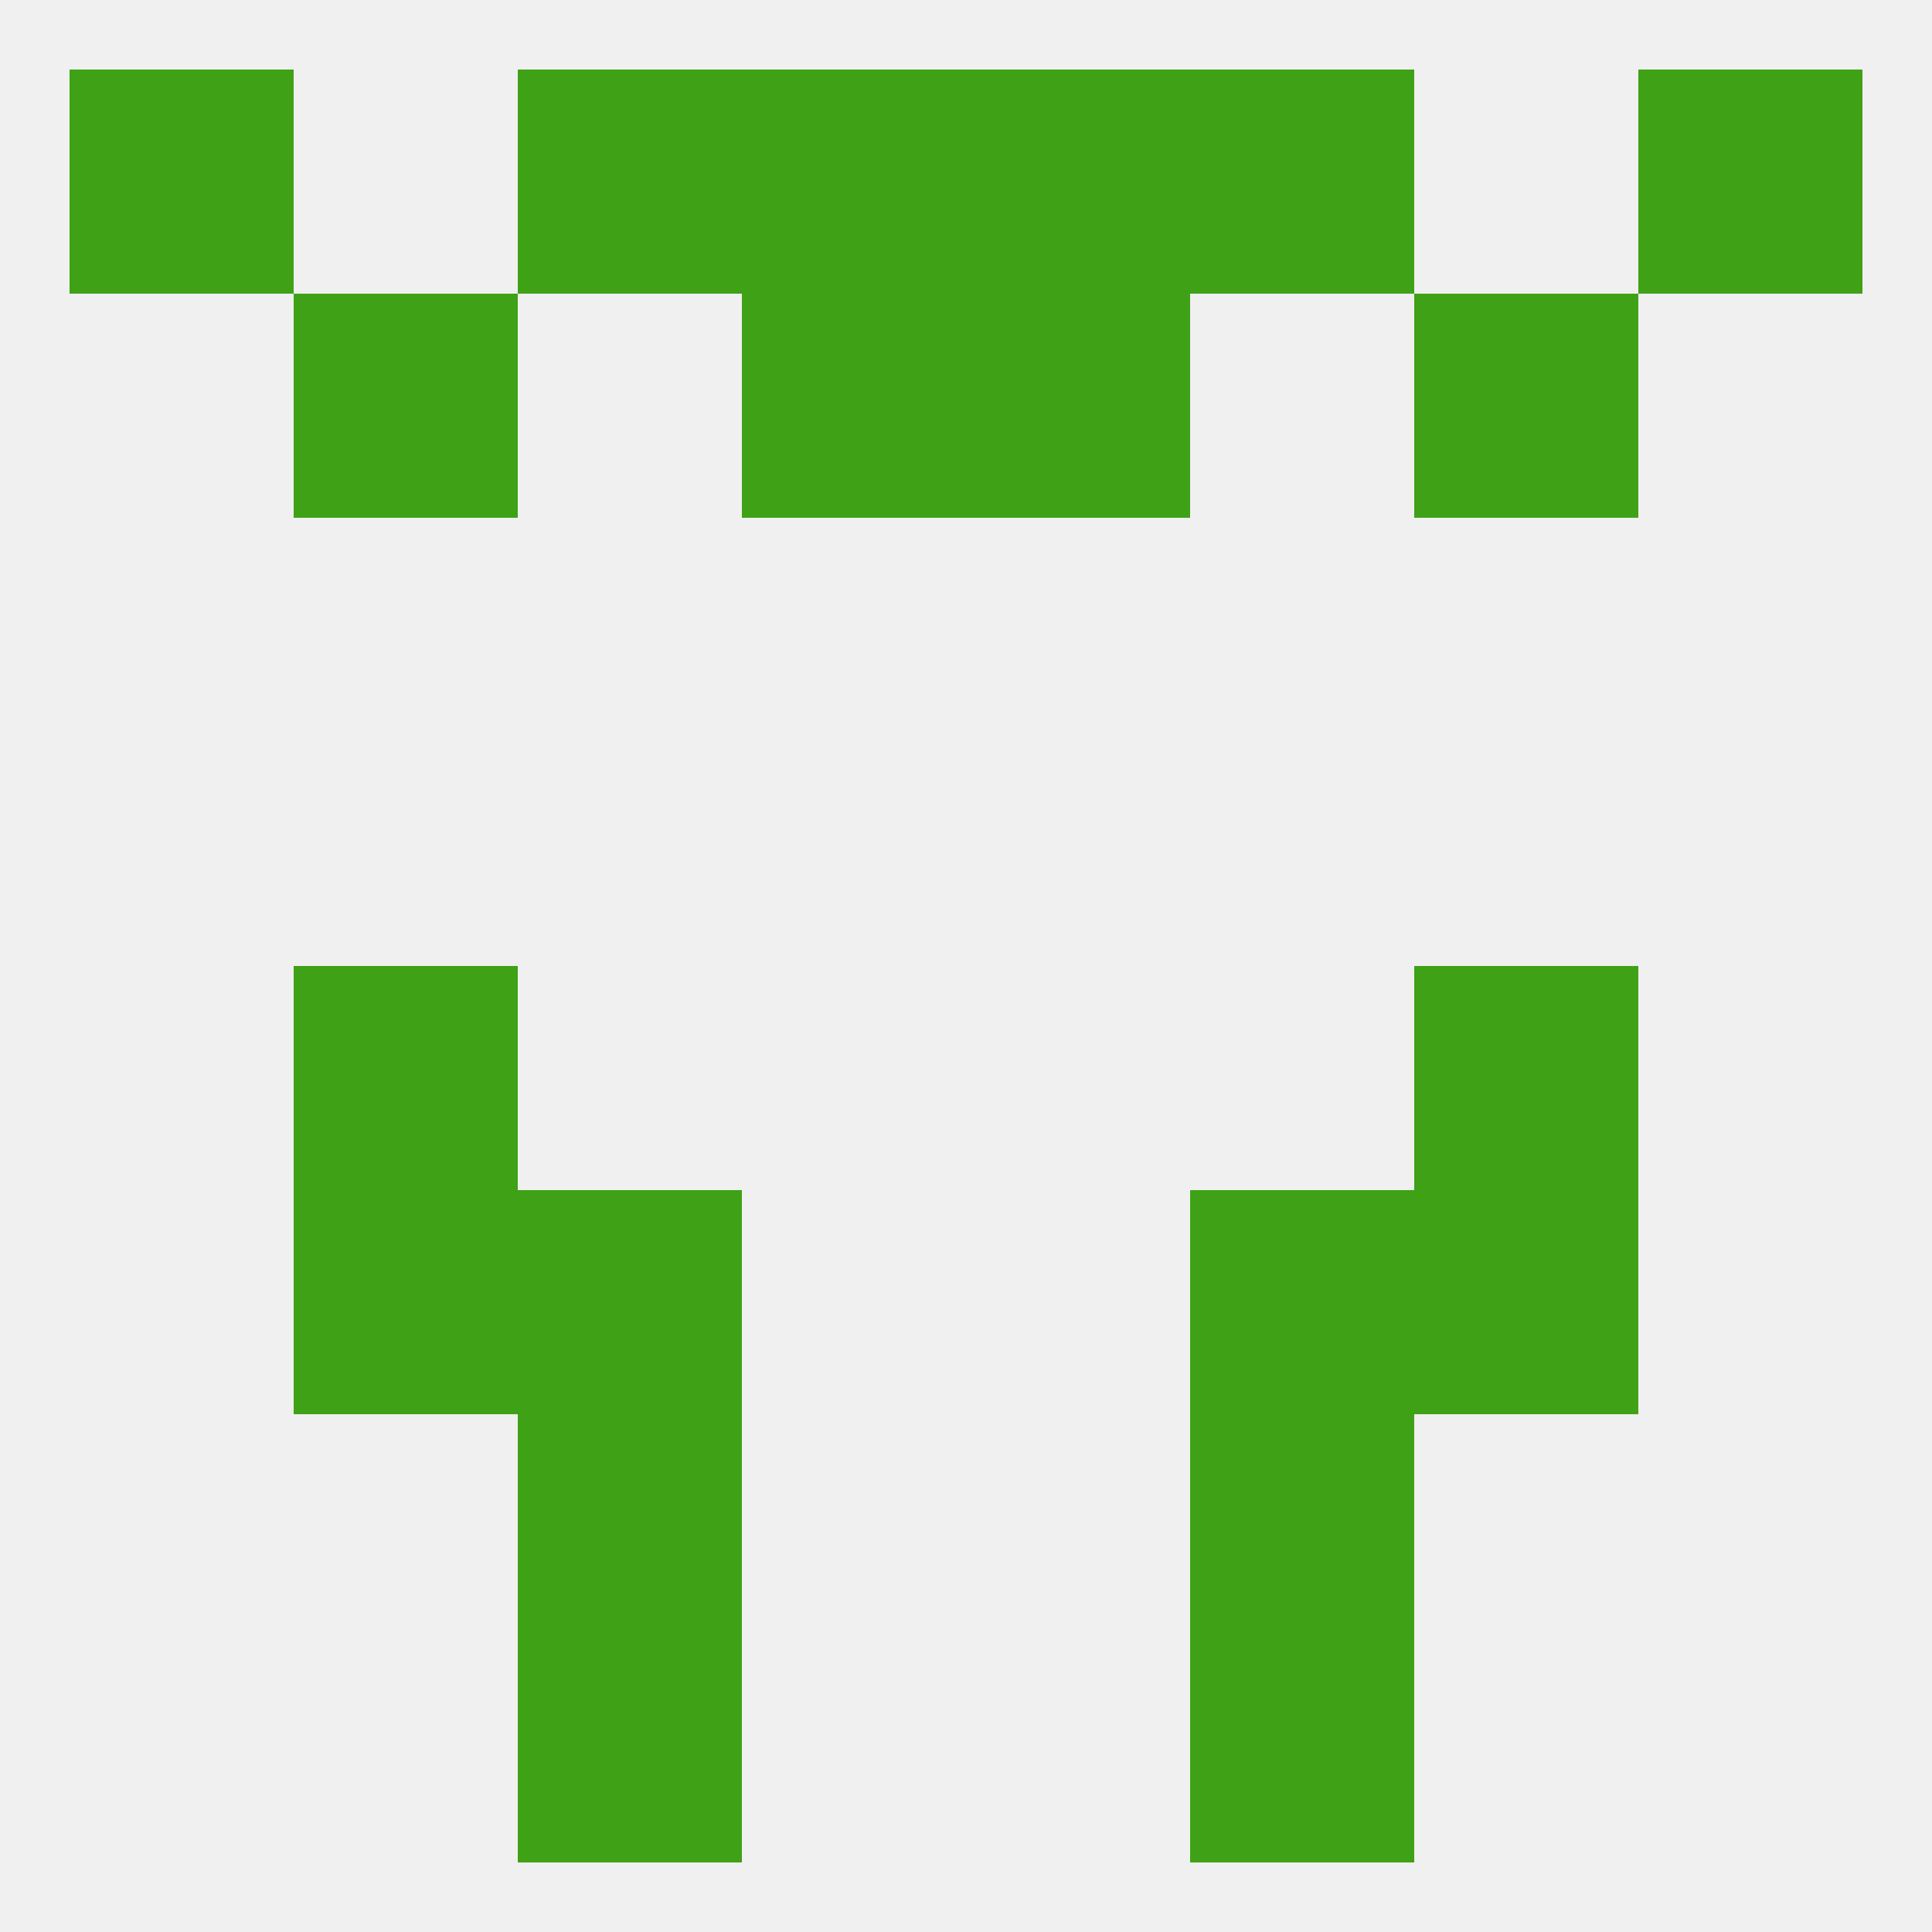
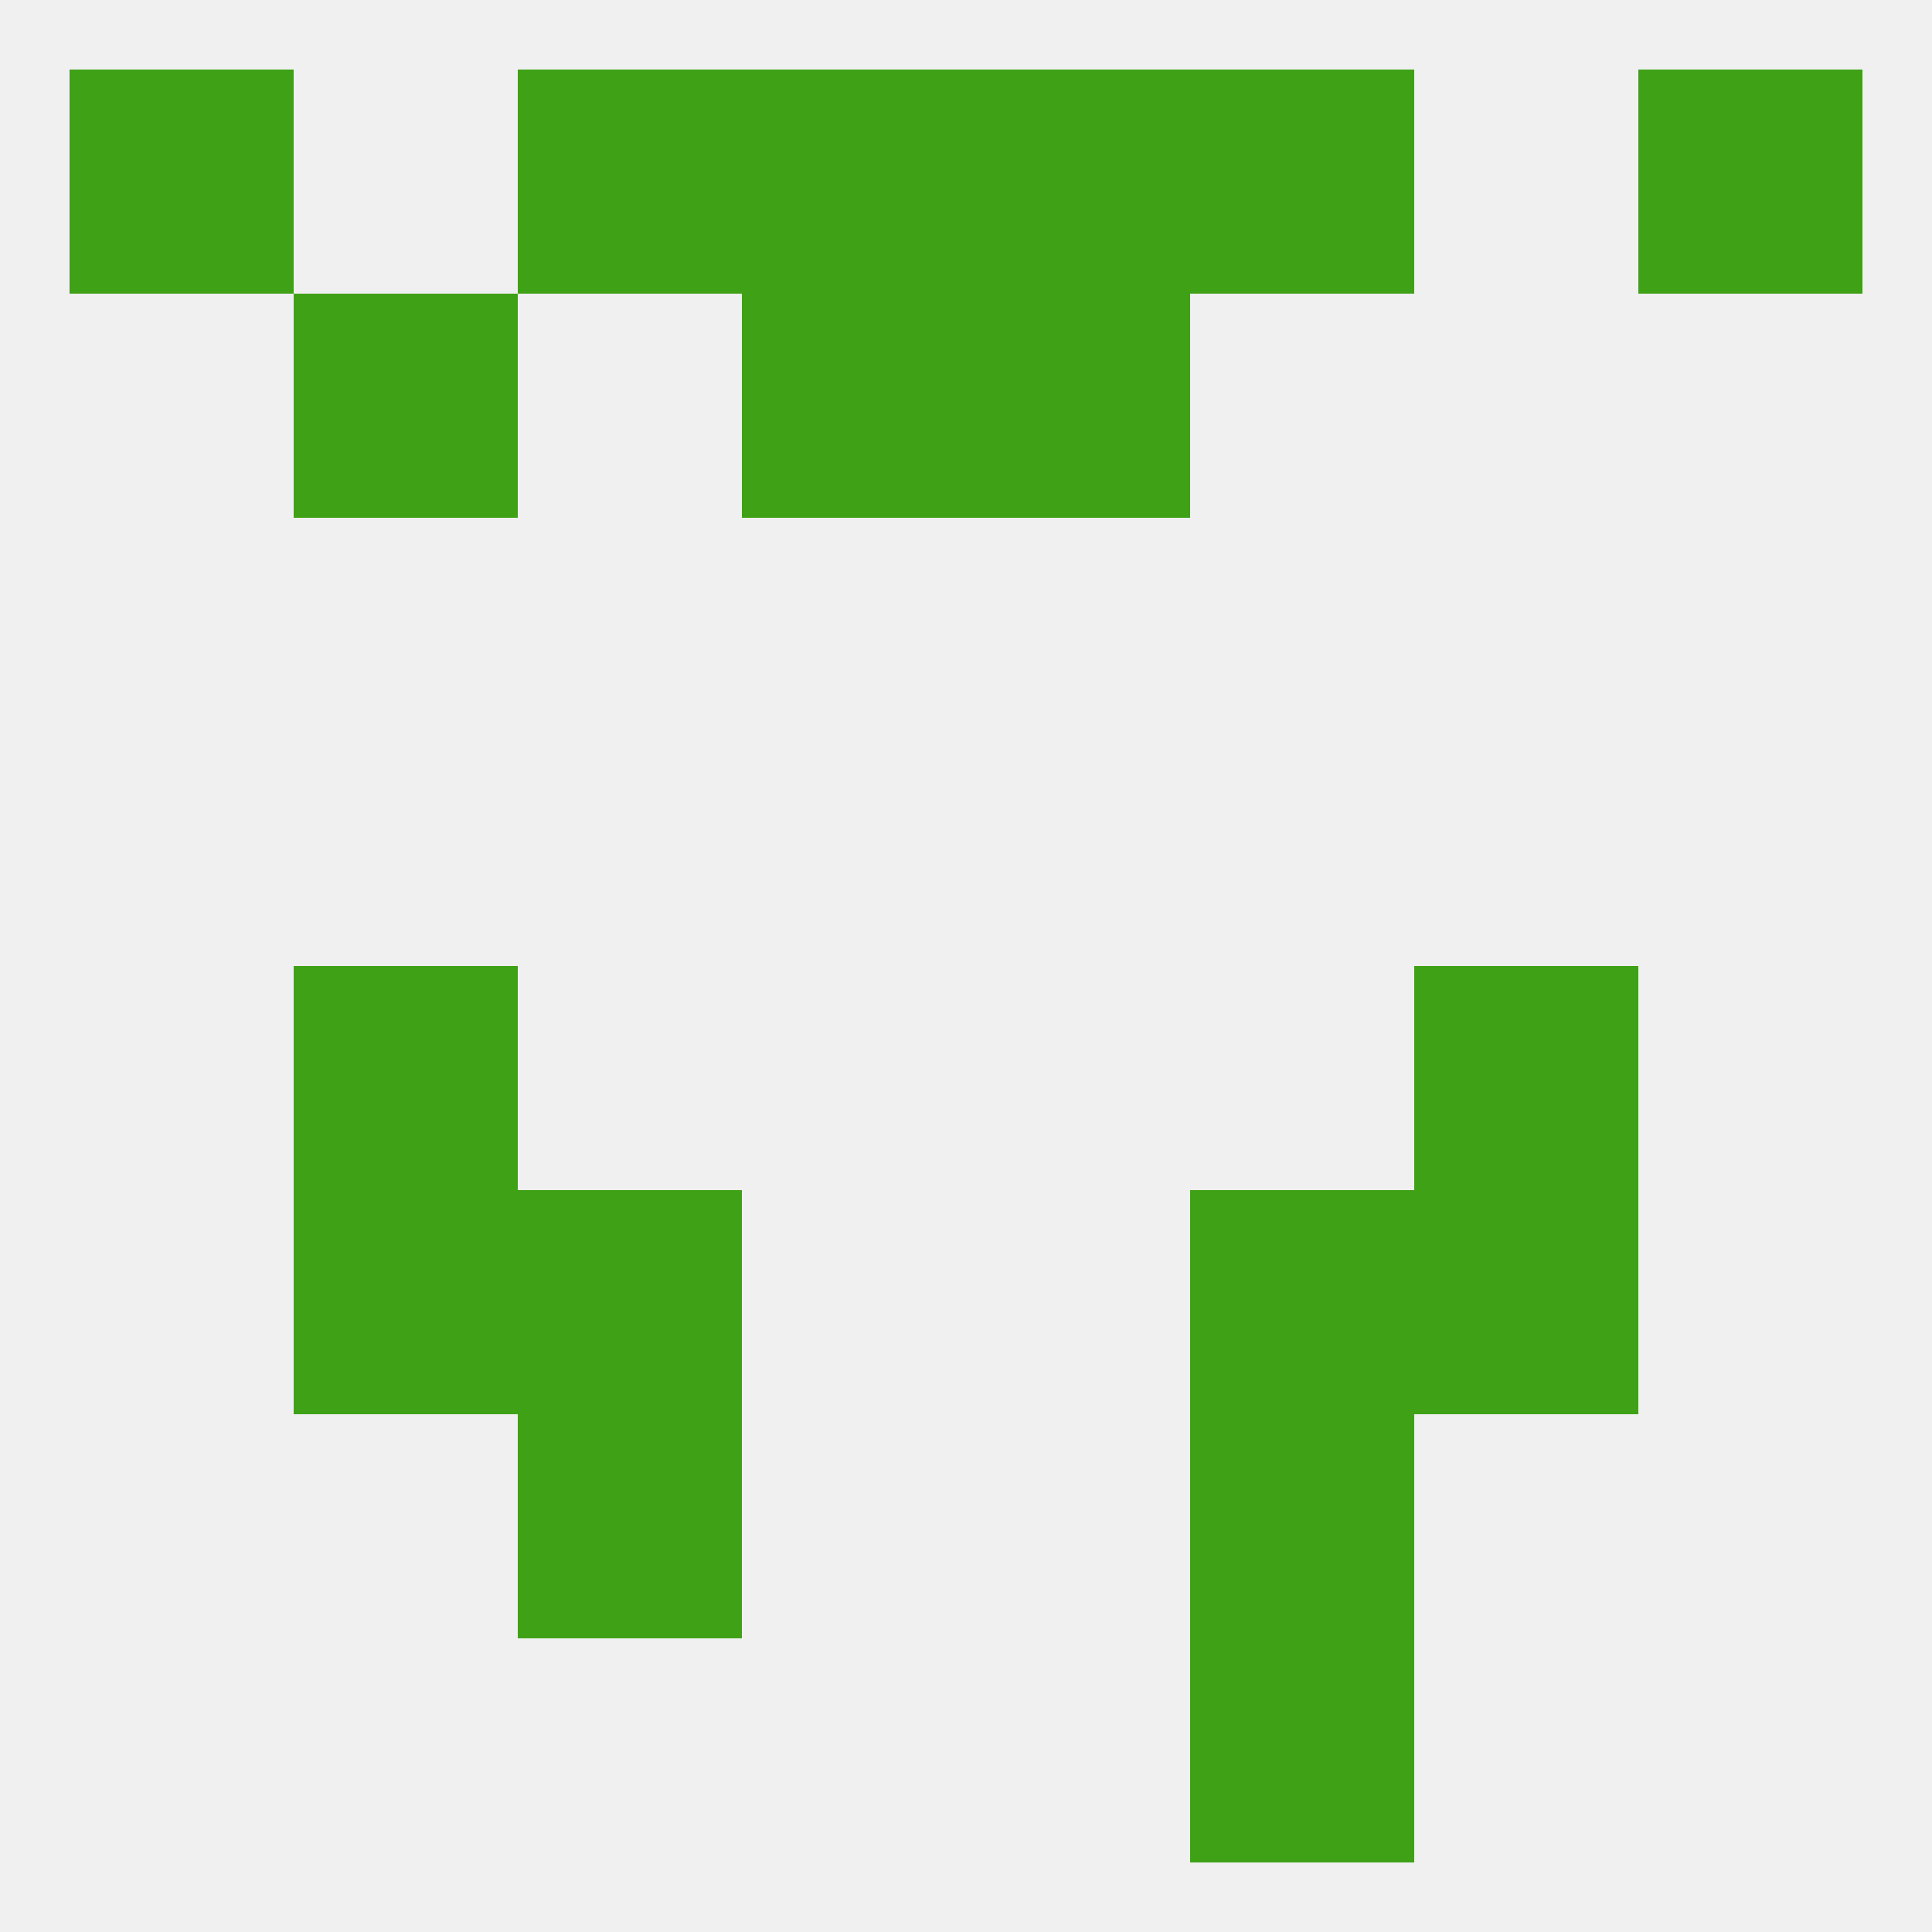
<svg xmlns="http://www.w3.org/2000/svg" version="1.1" baseprofile="full" width="250" height="250" viewBox="0 0 250 250">
  <rect width="100%" height="100%" fill="rgba(240,240,240,255)" />
  <rect x="38" y="125" width="29" height="29" fill="rgba(63,161,22,255)" />
  <rect x="183" y="125" width="29" height="29" fill="rgba(63,161,22,255)" />
  <rect x="67" y="154" width="29" height="29" fill="rgba(63,161,22,255)" />
  <rect x="154" y="154" width="29" height="29" fill="rgba(63,161,22,255)" />
  <rect x="38" y="154" width="29" height="29" fill="rgba(63,161,22,255)" />
  <rect x="183" y="154" width="29" height="29" fill="rgba(63,161,22,255)" />
  <rect x="67" y="183" width="29" height="29" fill="rgba(63,161,22,255)" />
  <rect x="154" y="183" width="29" height="29" fill="rgba(63,161,22,255)" />
-   <rect x="67" y="212" width="29" height="29" fill="rgba(63,161,22,255)" />
  <rect x="154" y="212" width="29" height="29" fill="rgba(63,161,22,255)" />
  <rect x="67" y="9" width="29" height="29" fill="rgba(63,161,22,255)" />
  <rect x="154" y="9" width="29" height="29" fill="rgba(63,161,22,255)" />
  <rect x="9" y="9" width="29" height="29" fill="rgba(63,161,22,255)" />
  <rect x="212" y="9" width="29" height="29" fill="rgba(63,161,22,255)" />
  <rect x="96" y="9" width="29" height="29" fill="rgba(63,161,22,255)" />
  <rect x="125" y="9" width="29" height="29" fill="rgba(63,161,22,255)" />
  <rect x="125" y="38" width="29" height="29" fill="rgba(63,161,22,255)" />
  <rect x="38" y="38" width="29" height="29" fill="rgba(63,161,22,255)" />
-   <rect x="183" y="38" width="29" height="29" fill="rgba(63,161,22,255)" />
  <rect x="96" y="38" width="29" height="29" fill="rgba(63,161,22,255)" />
</svg>